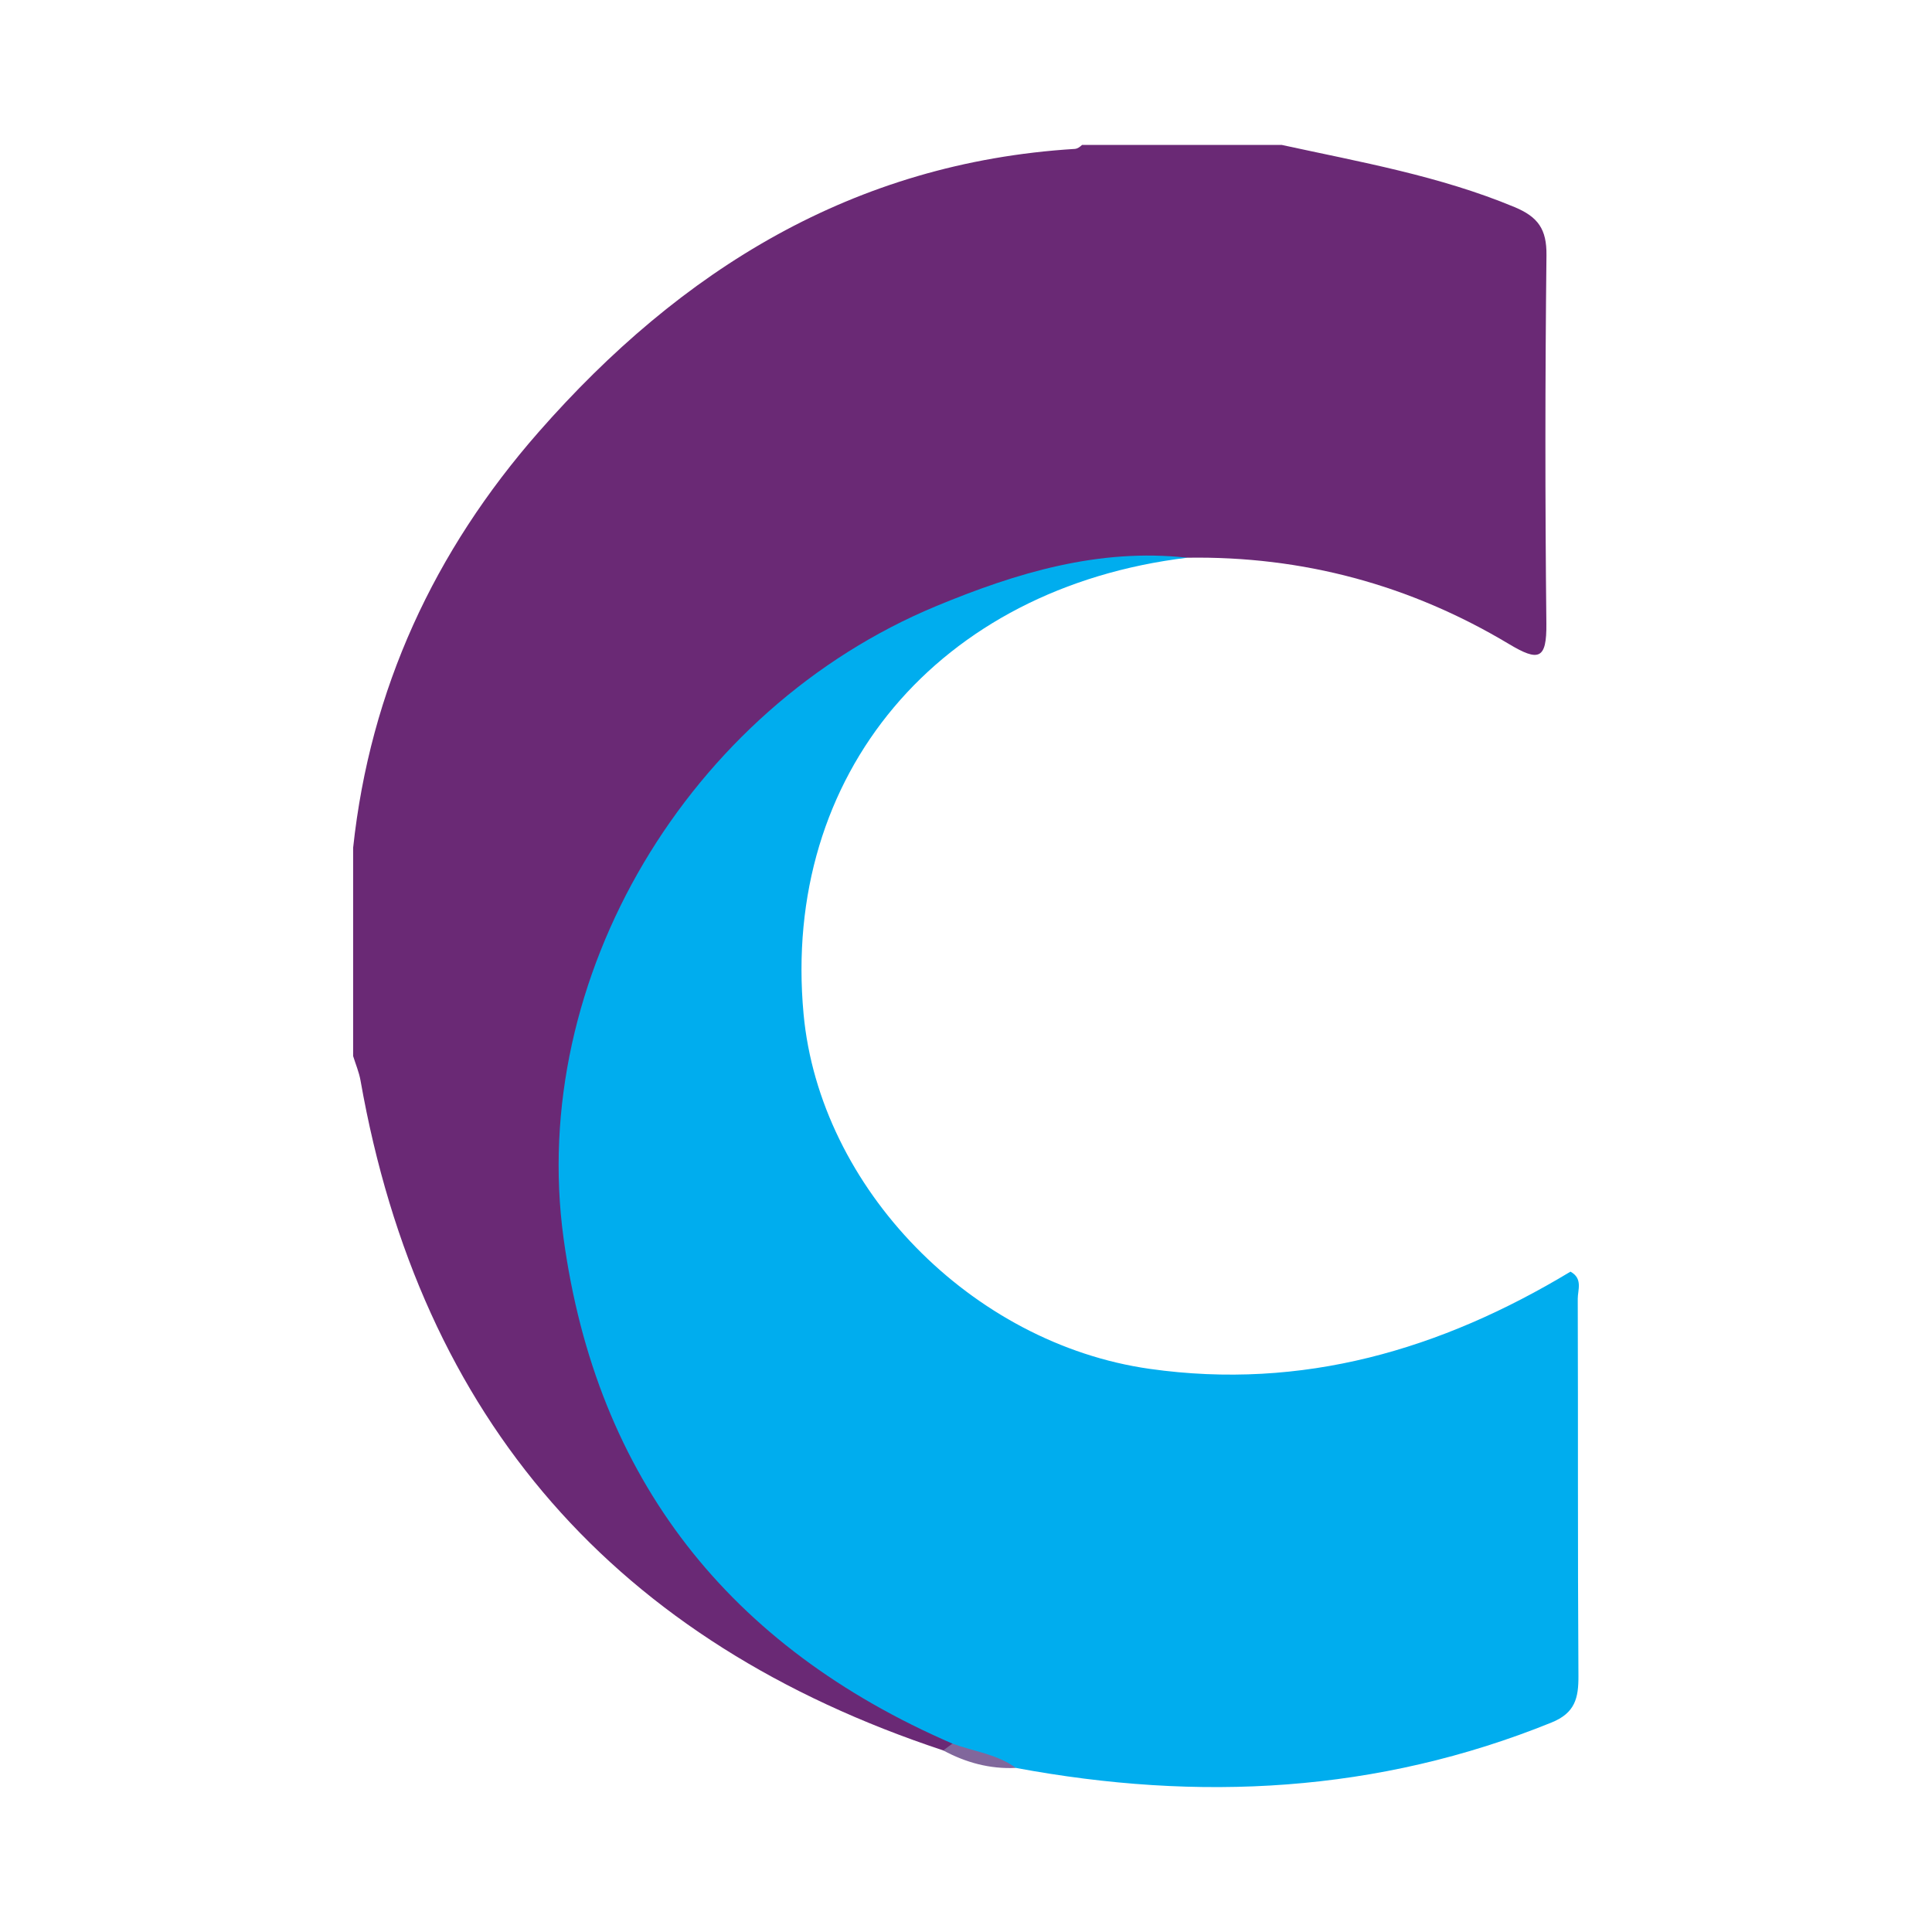
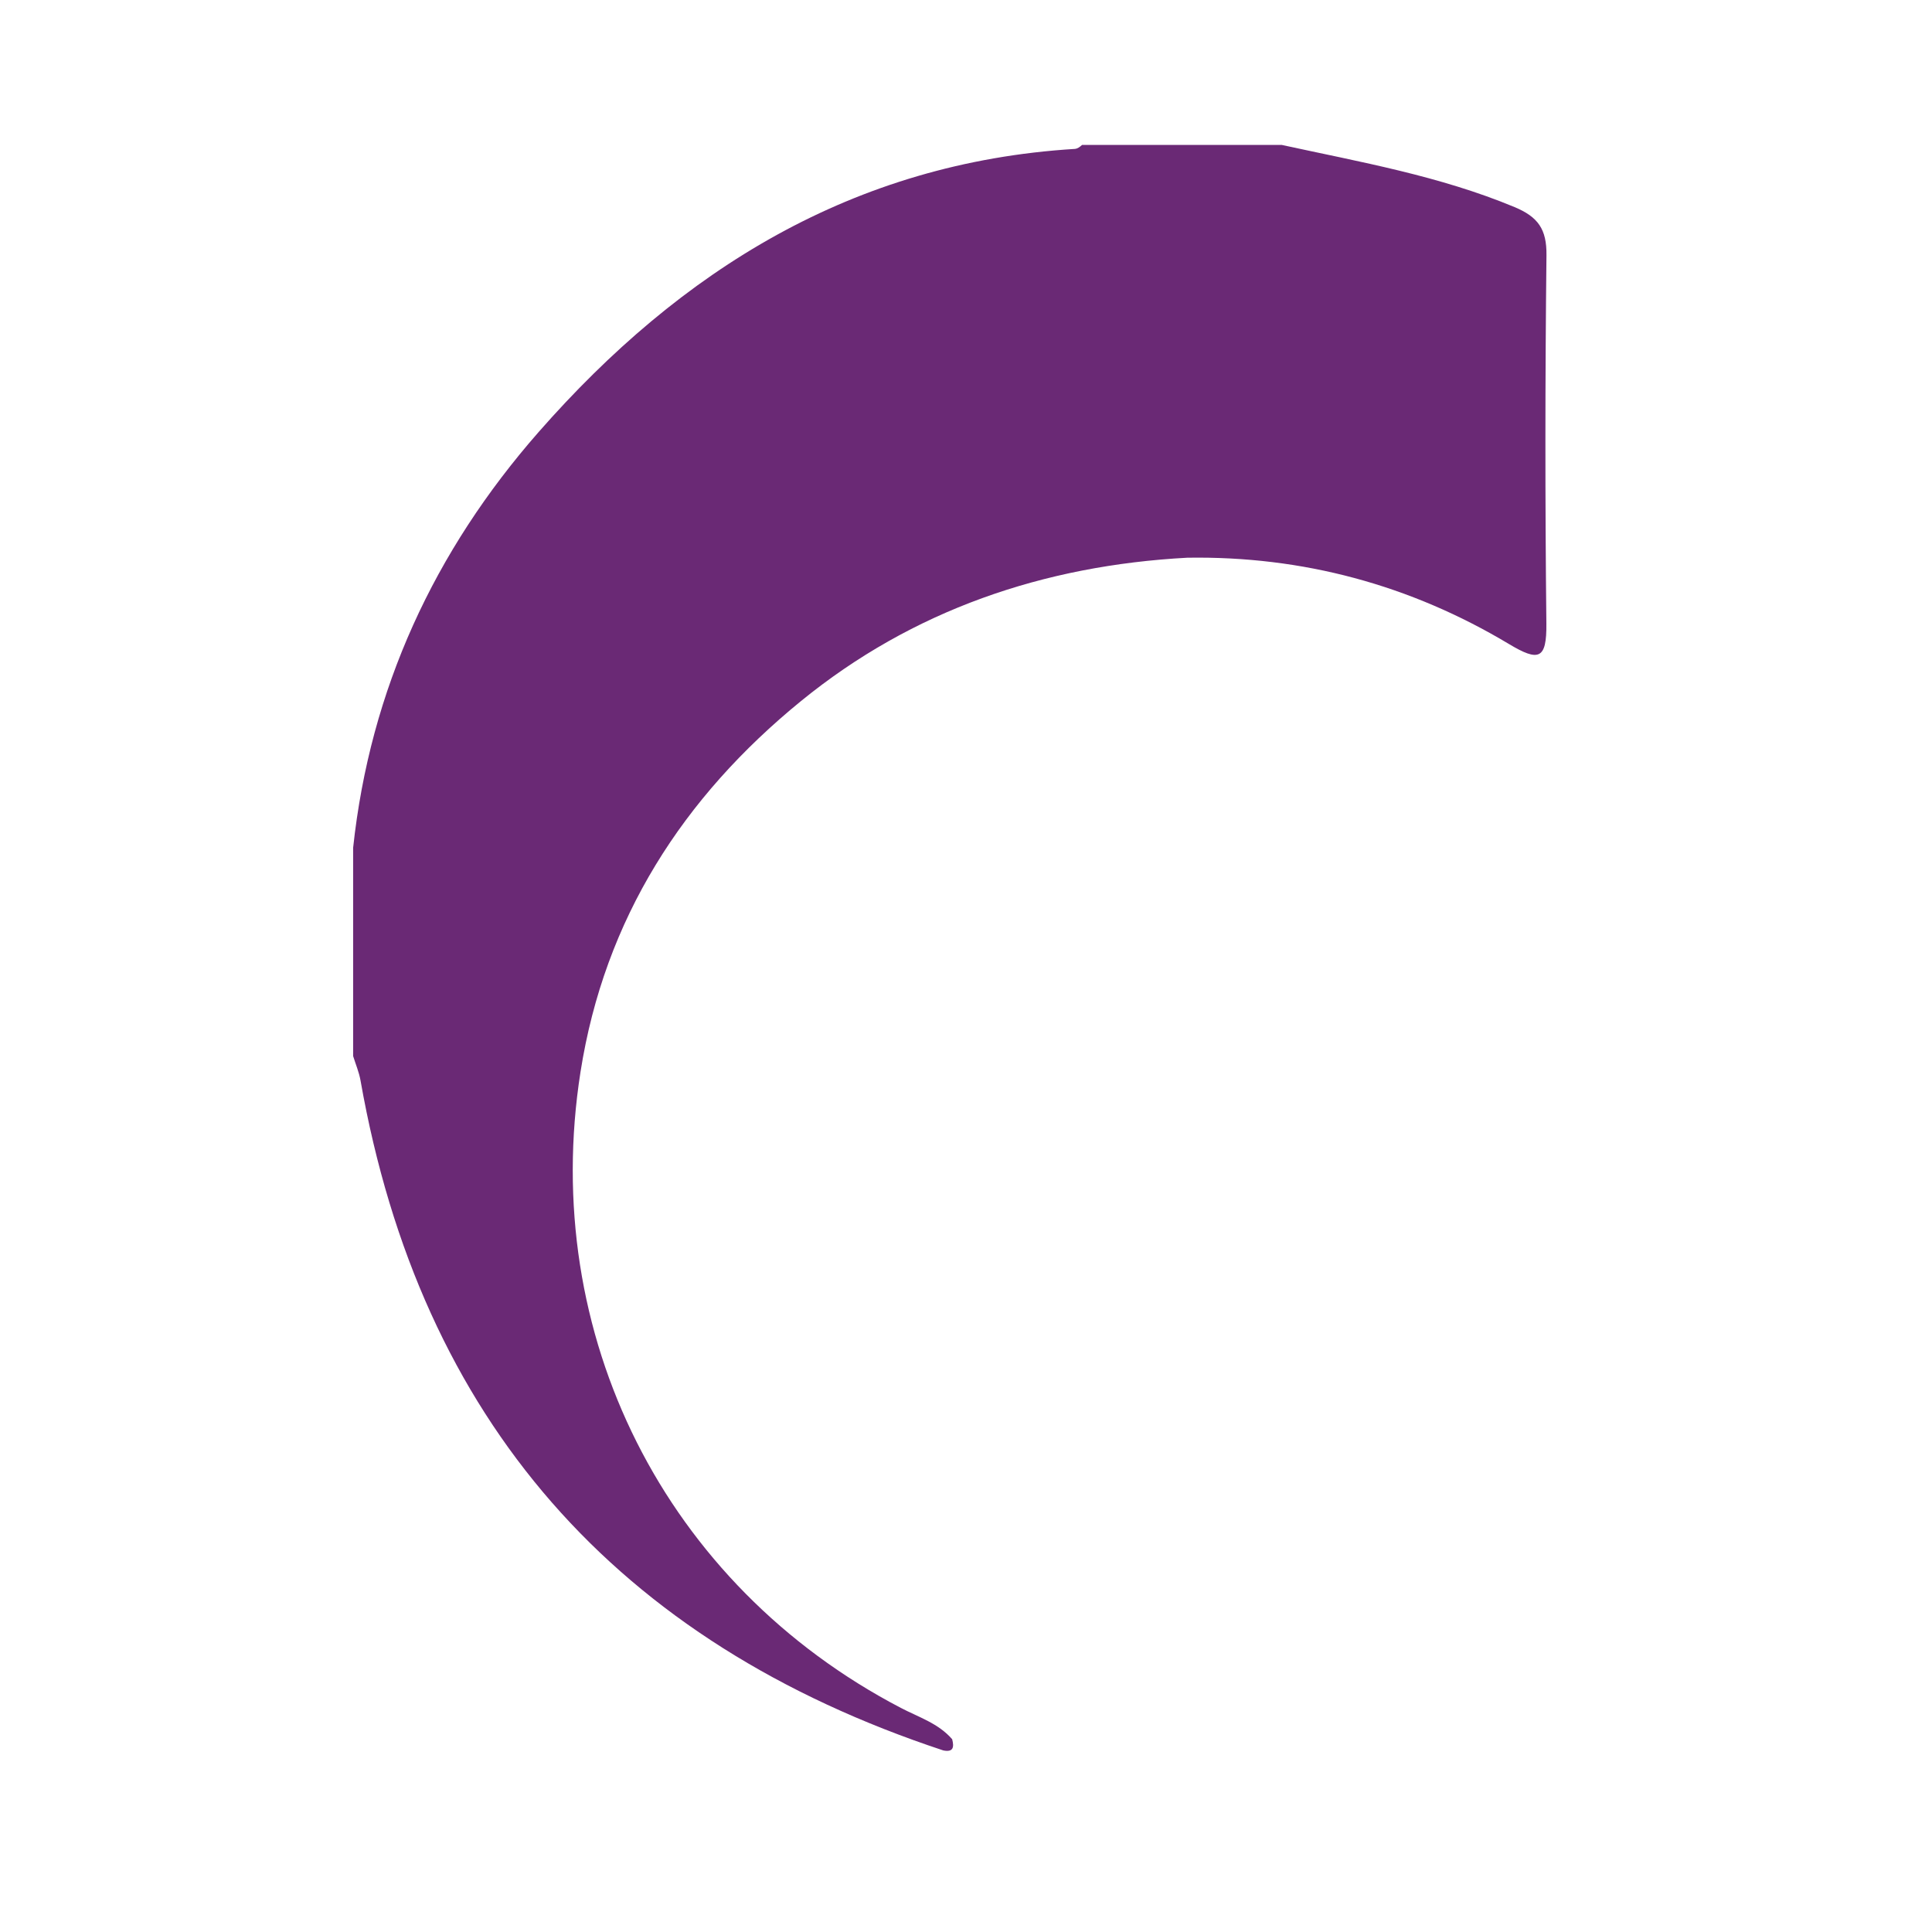
<svg xmlns="http://www.w3.org/2000/svg" version="1.1" id="Layer_1" x="0px" y="0px" width="200px" height="200px" viewBox="0 0 200 200" enable-background="new 0 0 200 200" xml:space="preserve">
  <g>
    <path fill="#6A2975" d="M97.644,181.202c-33.82-11.189-54.114-34.139-60.323-69.349c-0.152-0.861-0.505-1.687-0.765-2.529   c0-7.187,0-14.373,0-21.56c1.758-16.419,8.413-30.738,19.204-43.041c14.716-16.777,32.583-27.891,55.491-29.307   c0.285-0.018,0.537-0.201,0.764-0.415c6.887,0,13.774,0,20.661,0c8.134,1.772,16.345,3.203,24.109,6.437   c2.443,1.017,3.334,2.298,3.305,4.971c-0.141,12.712-0.147,25.428-0.01,38.141c0.04,3.726-0.791,3.965-3.881,2.115   c-10.215-6.117-21.347-9.119-33.294-8.93c-14.867,0.801-28.431,5.421-39.985,14.838c-12.195,9.939-20.334,22.528-22.825,38.385   c-4.273,27.205,8.75,53.1,33.158,65.843c1.838,0.96,3.889,1.594,5.315,3.244C98.775,180.838,98.713,181.423,97.644,181.202z" />
-     <path fill="#00ADEE" d="M98.593,180.498c-23.092-9.996-36.846-27.388-40.254-52.317C54.651,101.209,71.286,73.37,96.94,62.734   c8.269-3.428,16.794-6.013,25.964-5C97.16,60.844,80.89,80.19,83.185,104.965c1.669,18.019,17.379,34.133,35.851,36.742   c15.792,2.231,30.121-1.976,43.539-10.066c1.304,0.715,0.75,1.894,0.753,2.806c0.044,13.013-0.014,26.026,0.071,39.038   c0.015,2.307-0.349,3.843-2.792,4.832c-18.015,7.295-36.532,8.219-55.444,4.697C102.997,182.116,100.384,182.381,98.593,180.498z" />
-     <path fill="#81679C" d="M98.593,180.498c2.198,0.814,4.607,1.075,6.568,2.516c-2.68,0.129-5.17-0.545-7.517-1.812   C97.961,180.967,98.277,180.733,98.593,180.498z" />
  </g>
</svg>